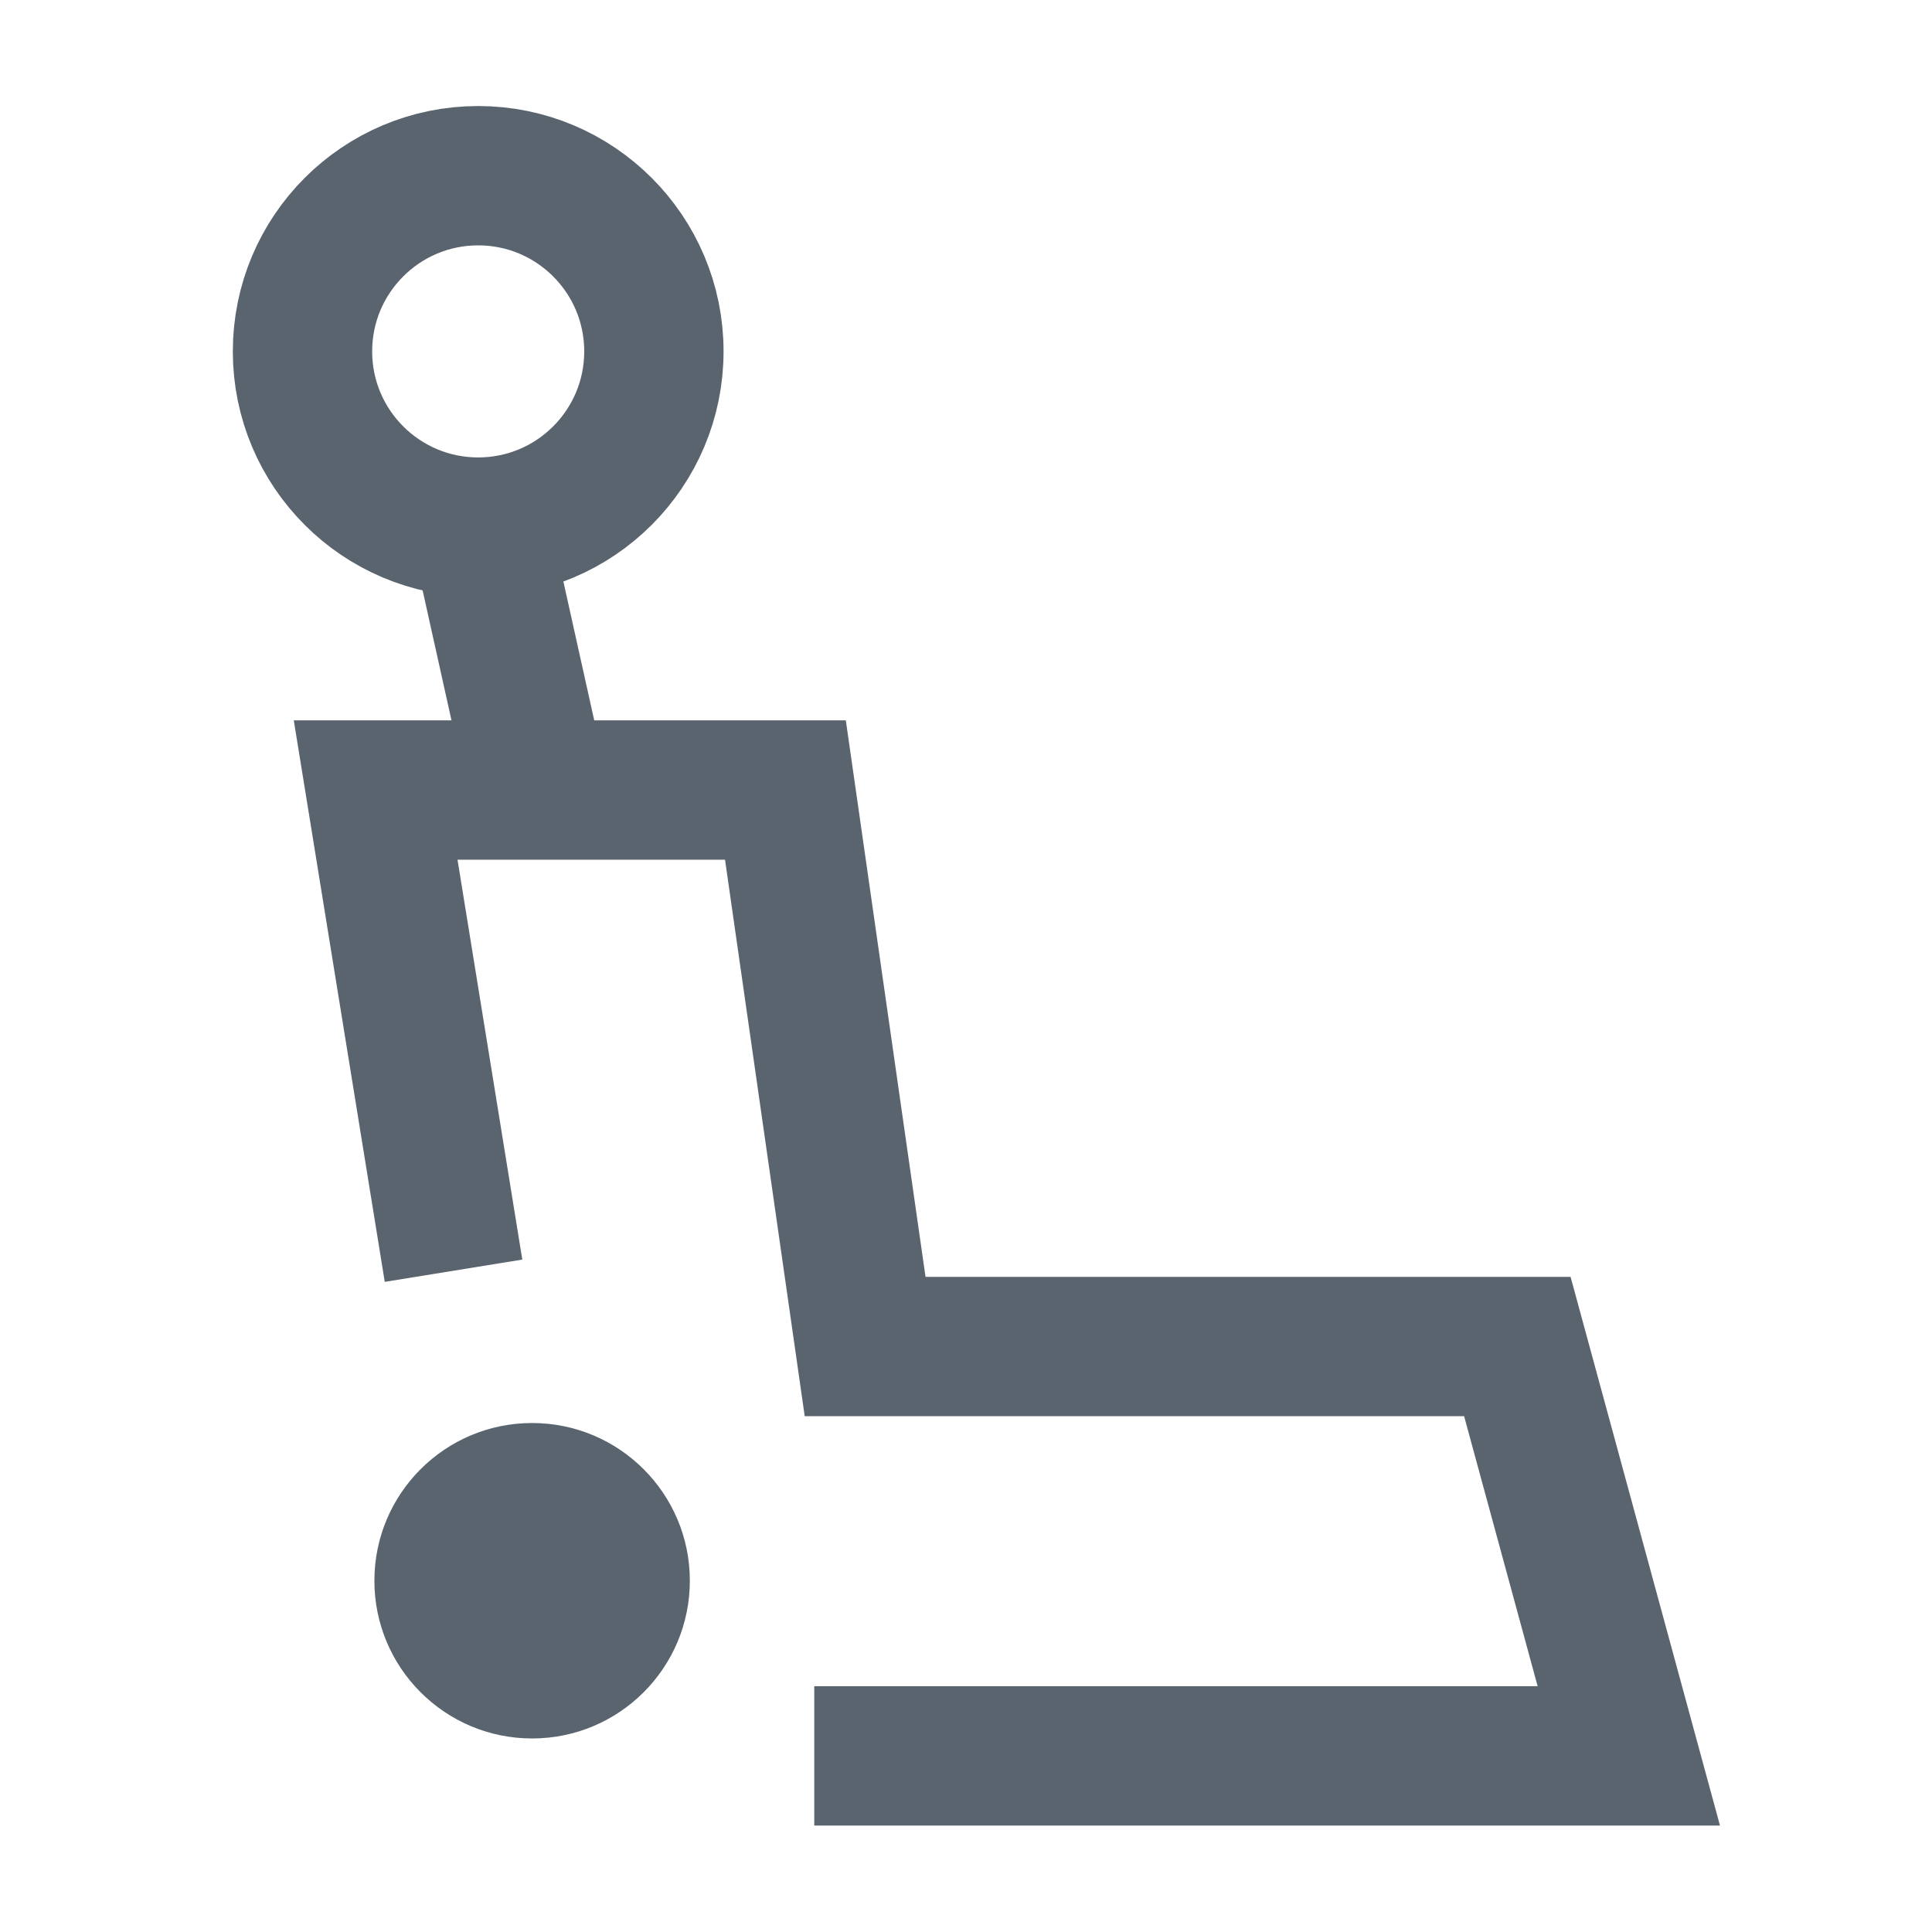
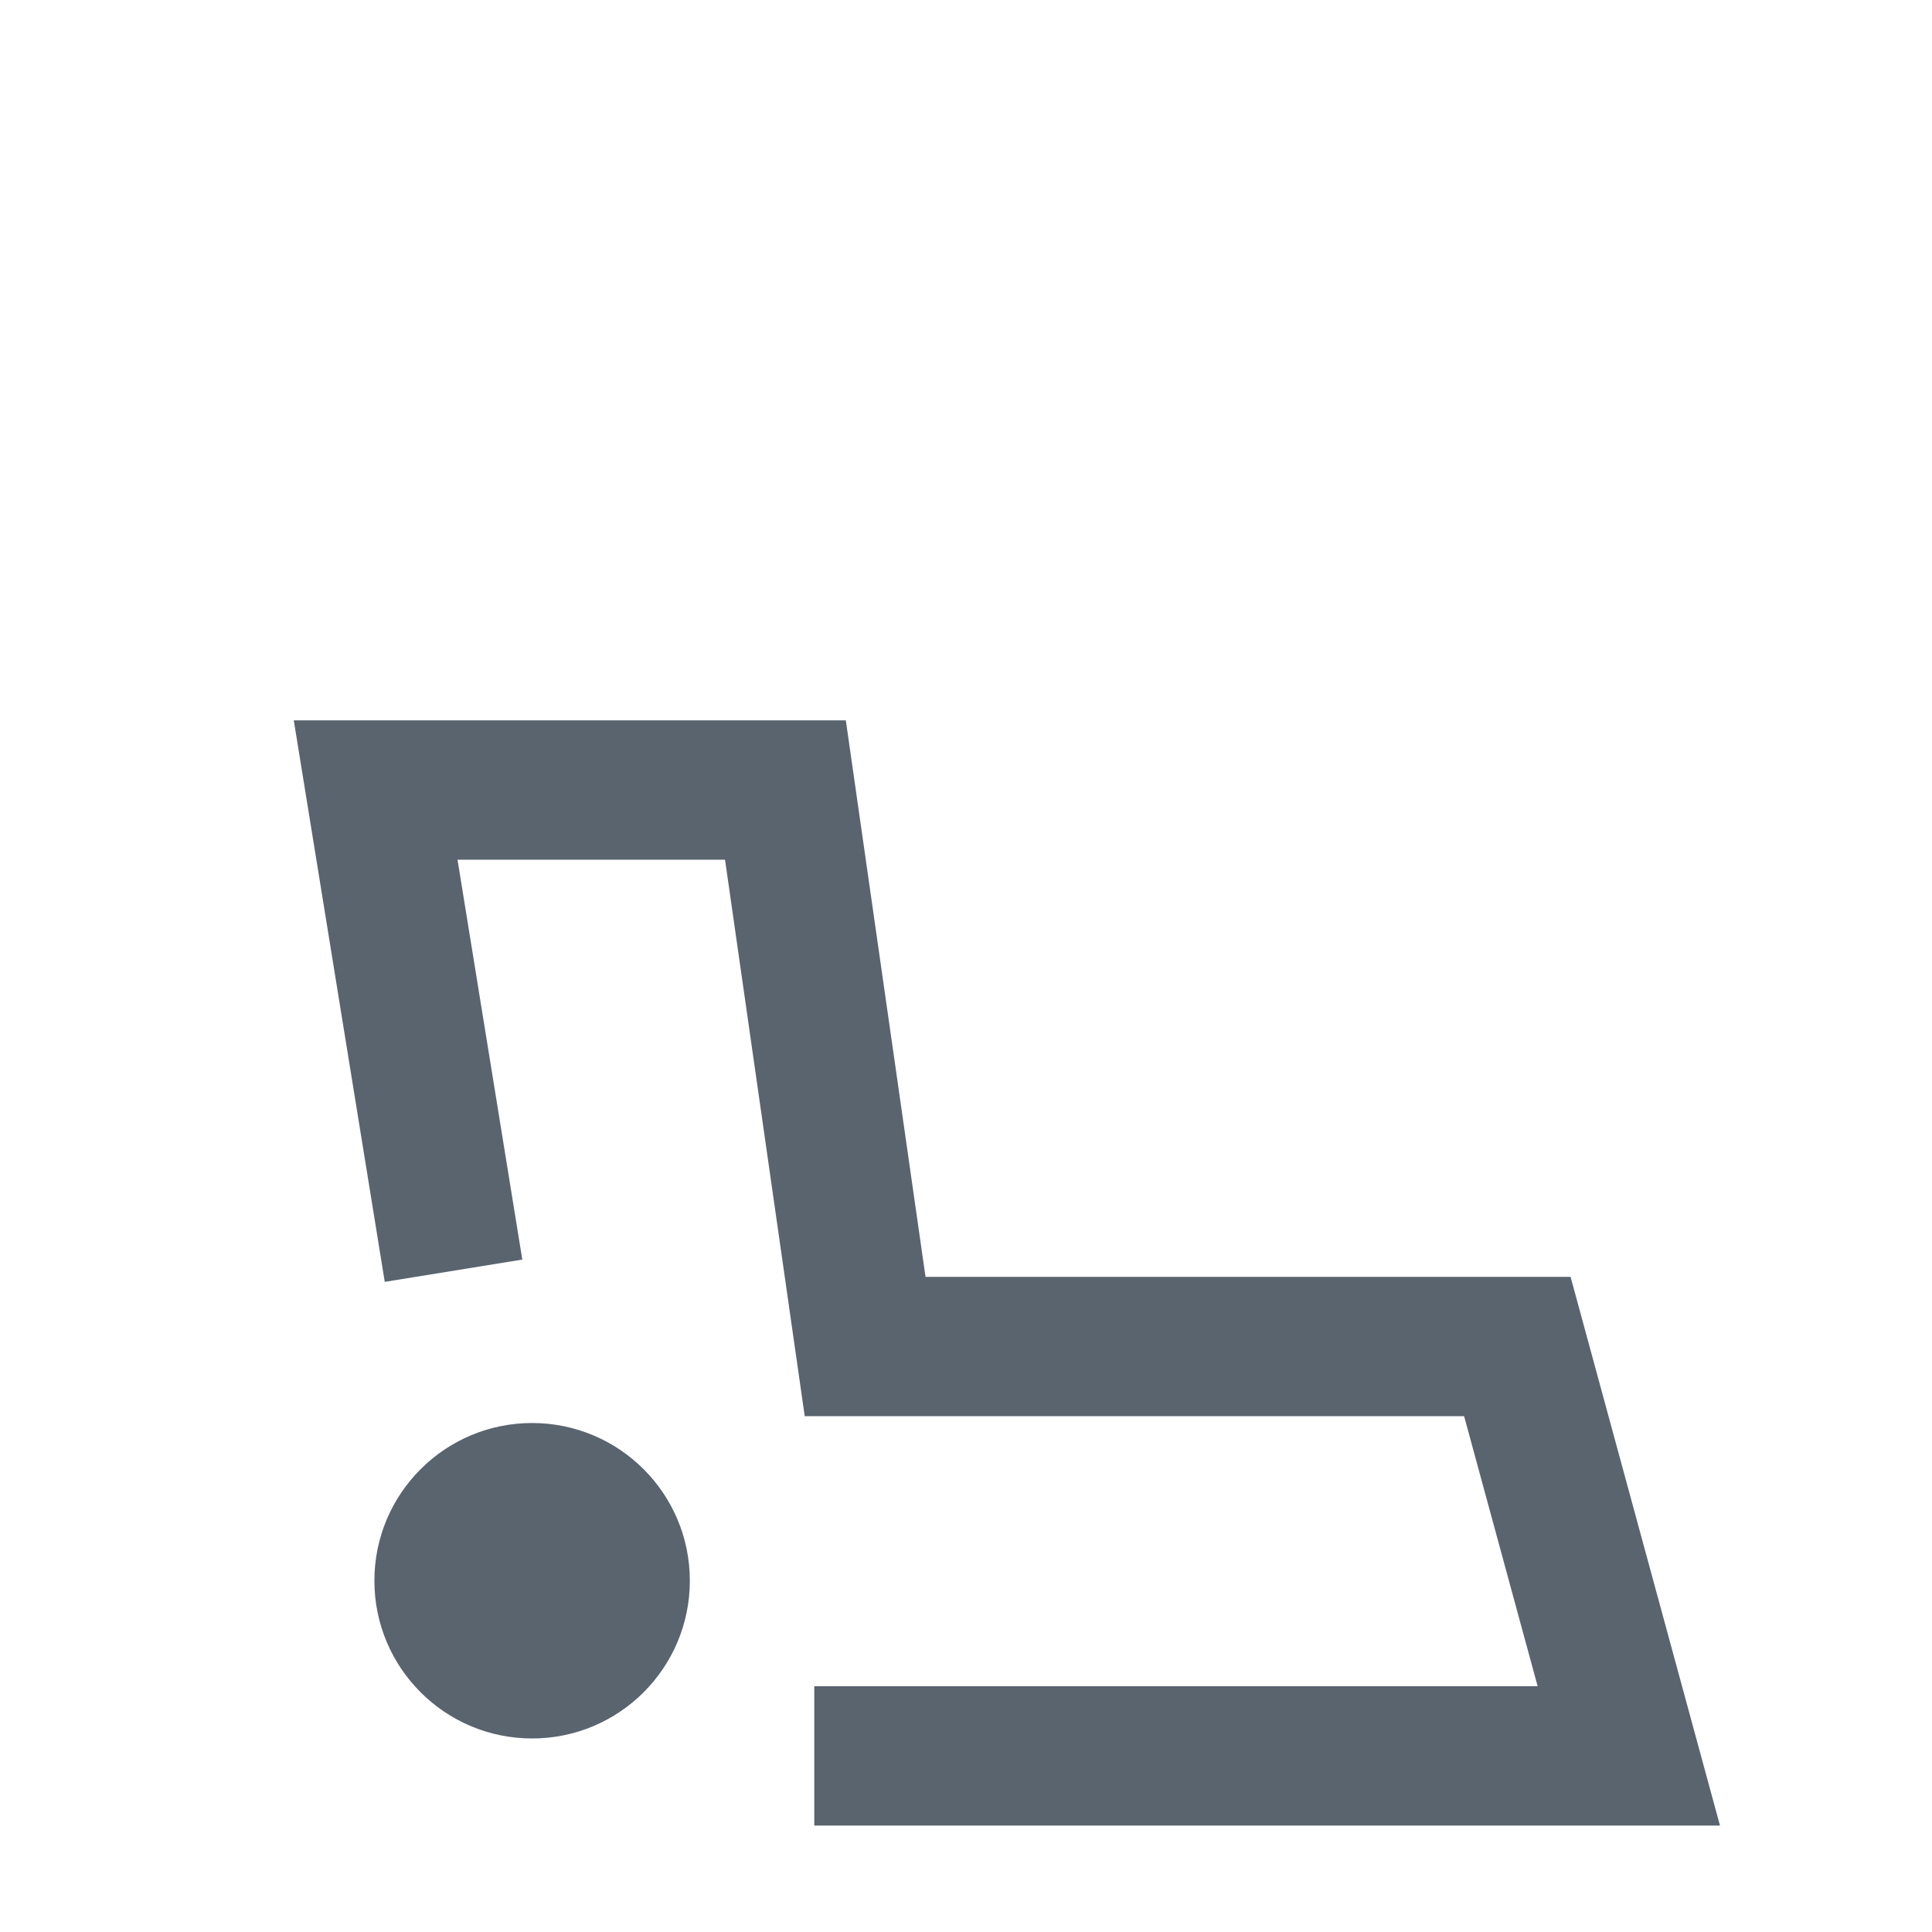
<svg xmlns="http://www.w3.org/2000/svg" width="13.866" height="13.866" viewBox="0 0 13.866 13.866">
  <g data-name="Group 6550">
    <g data-name="Group 6549">
      <g data-name="Group 6548">
        <g data-name="Group 6547">
-           <path data-name="Path 5553" d="M.011.022h13.866v13.866H.011z" transform="translate(-.011 -.022)" style="fill-rule:evenodd;fill:none" />
          <g data-name="Group 6546" transform="translate(2.171 1.261)">
-             <circle data-name="Ellipse 211" cx="1.261" cy="1.261" style="stroke:#59646f;fill:none" r="1.261" />
            <circle data-name="Ellipse 212" cx="1.132" cy="1.132" transform="translate(.516 8.952)" style="fill:#59646f" r="1.132" />
            <path data-name="Path 5554" d="M.646 3.55.087.1h2.941L3.6 4.094h4.681l.8 2.938H3.235" transform="translate(.438 4.309)" style="stroke:#59646f;fill-rule:evenodd;fill:none" />
-             <path data-name="Path 5555" d="M1.072 1.6.721.02" transform="translate(.574 2.599)" style="stroke:#59646f;fill-rule:evenodd;fill:none" />
          </g>
        </g>
      </g>
    </g>
  </g>
</svg>